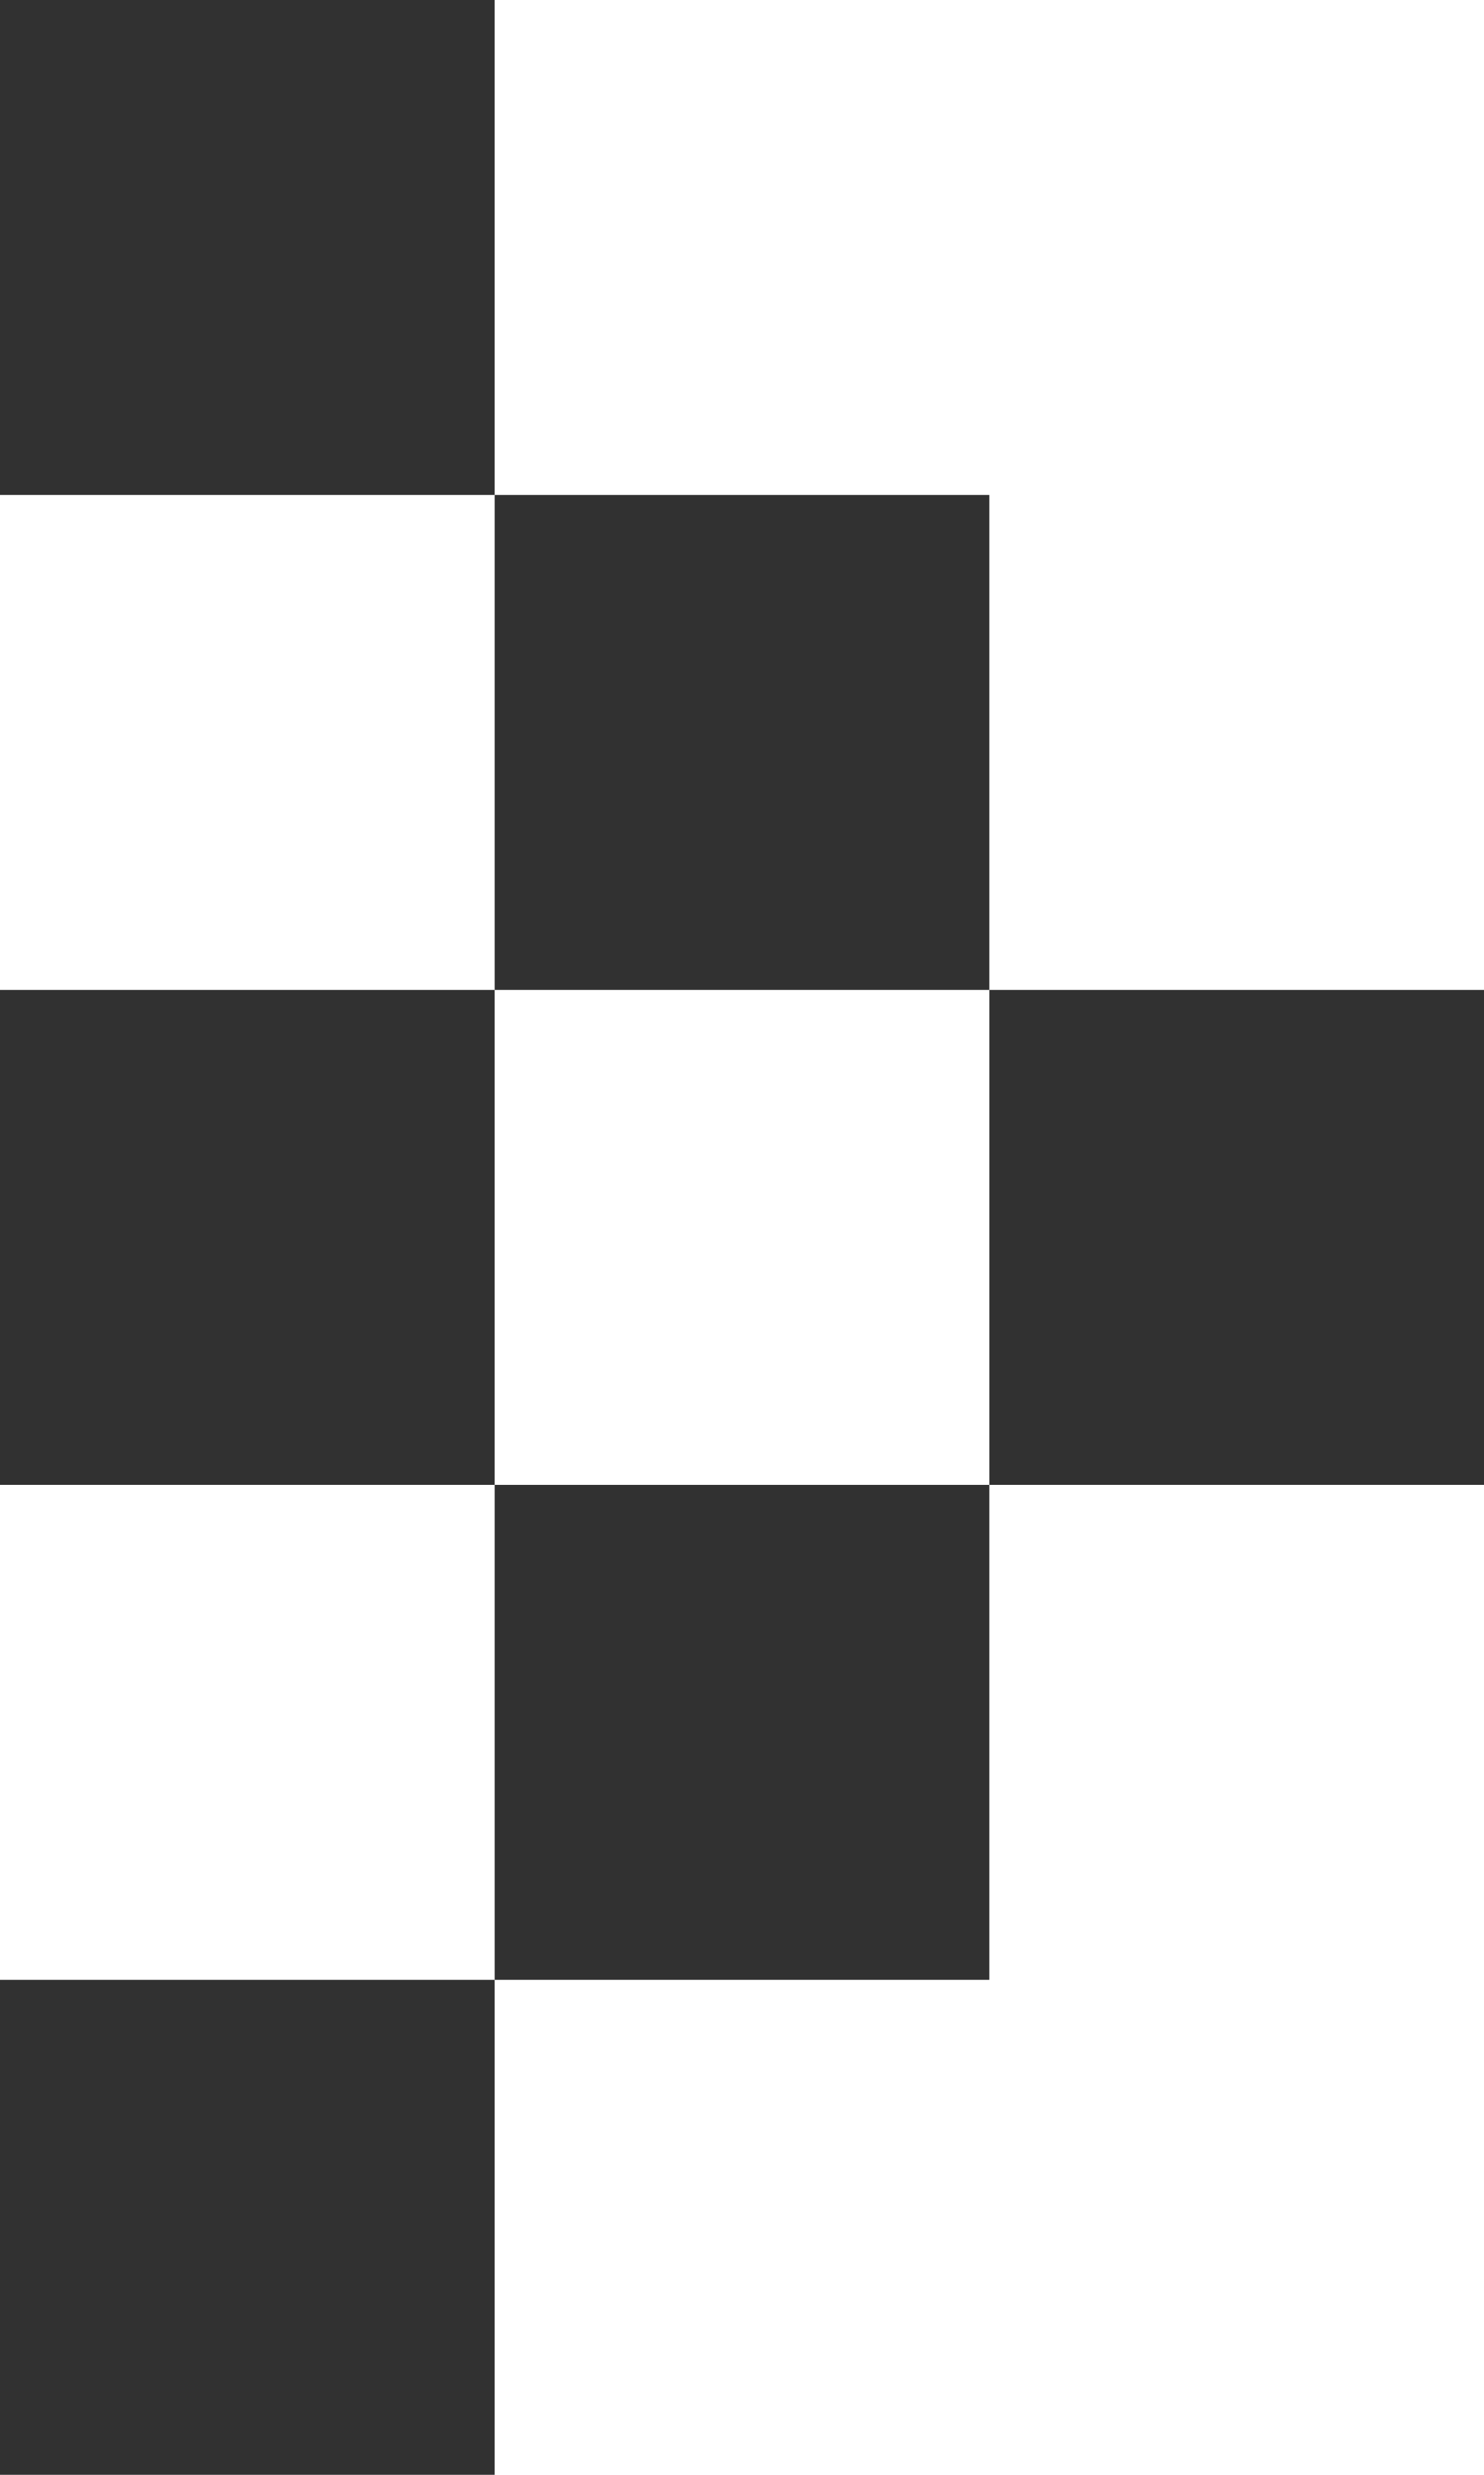
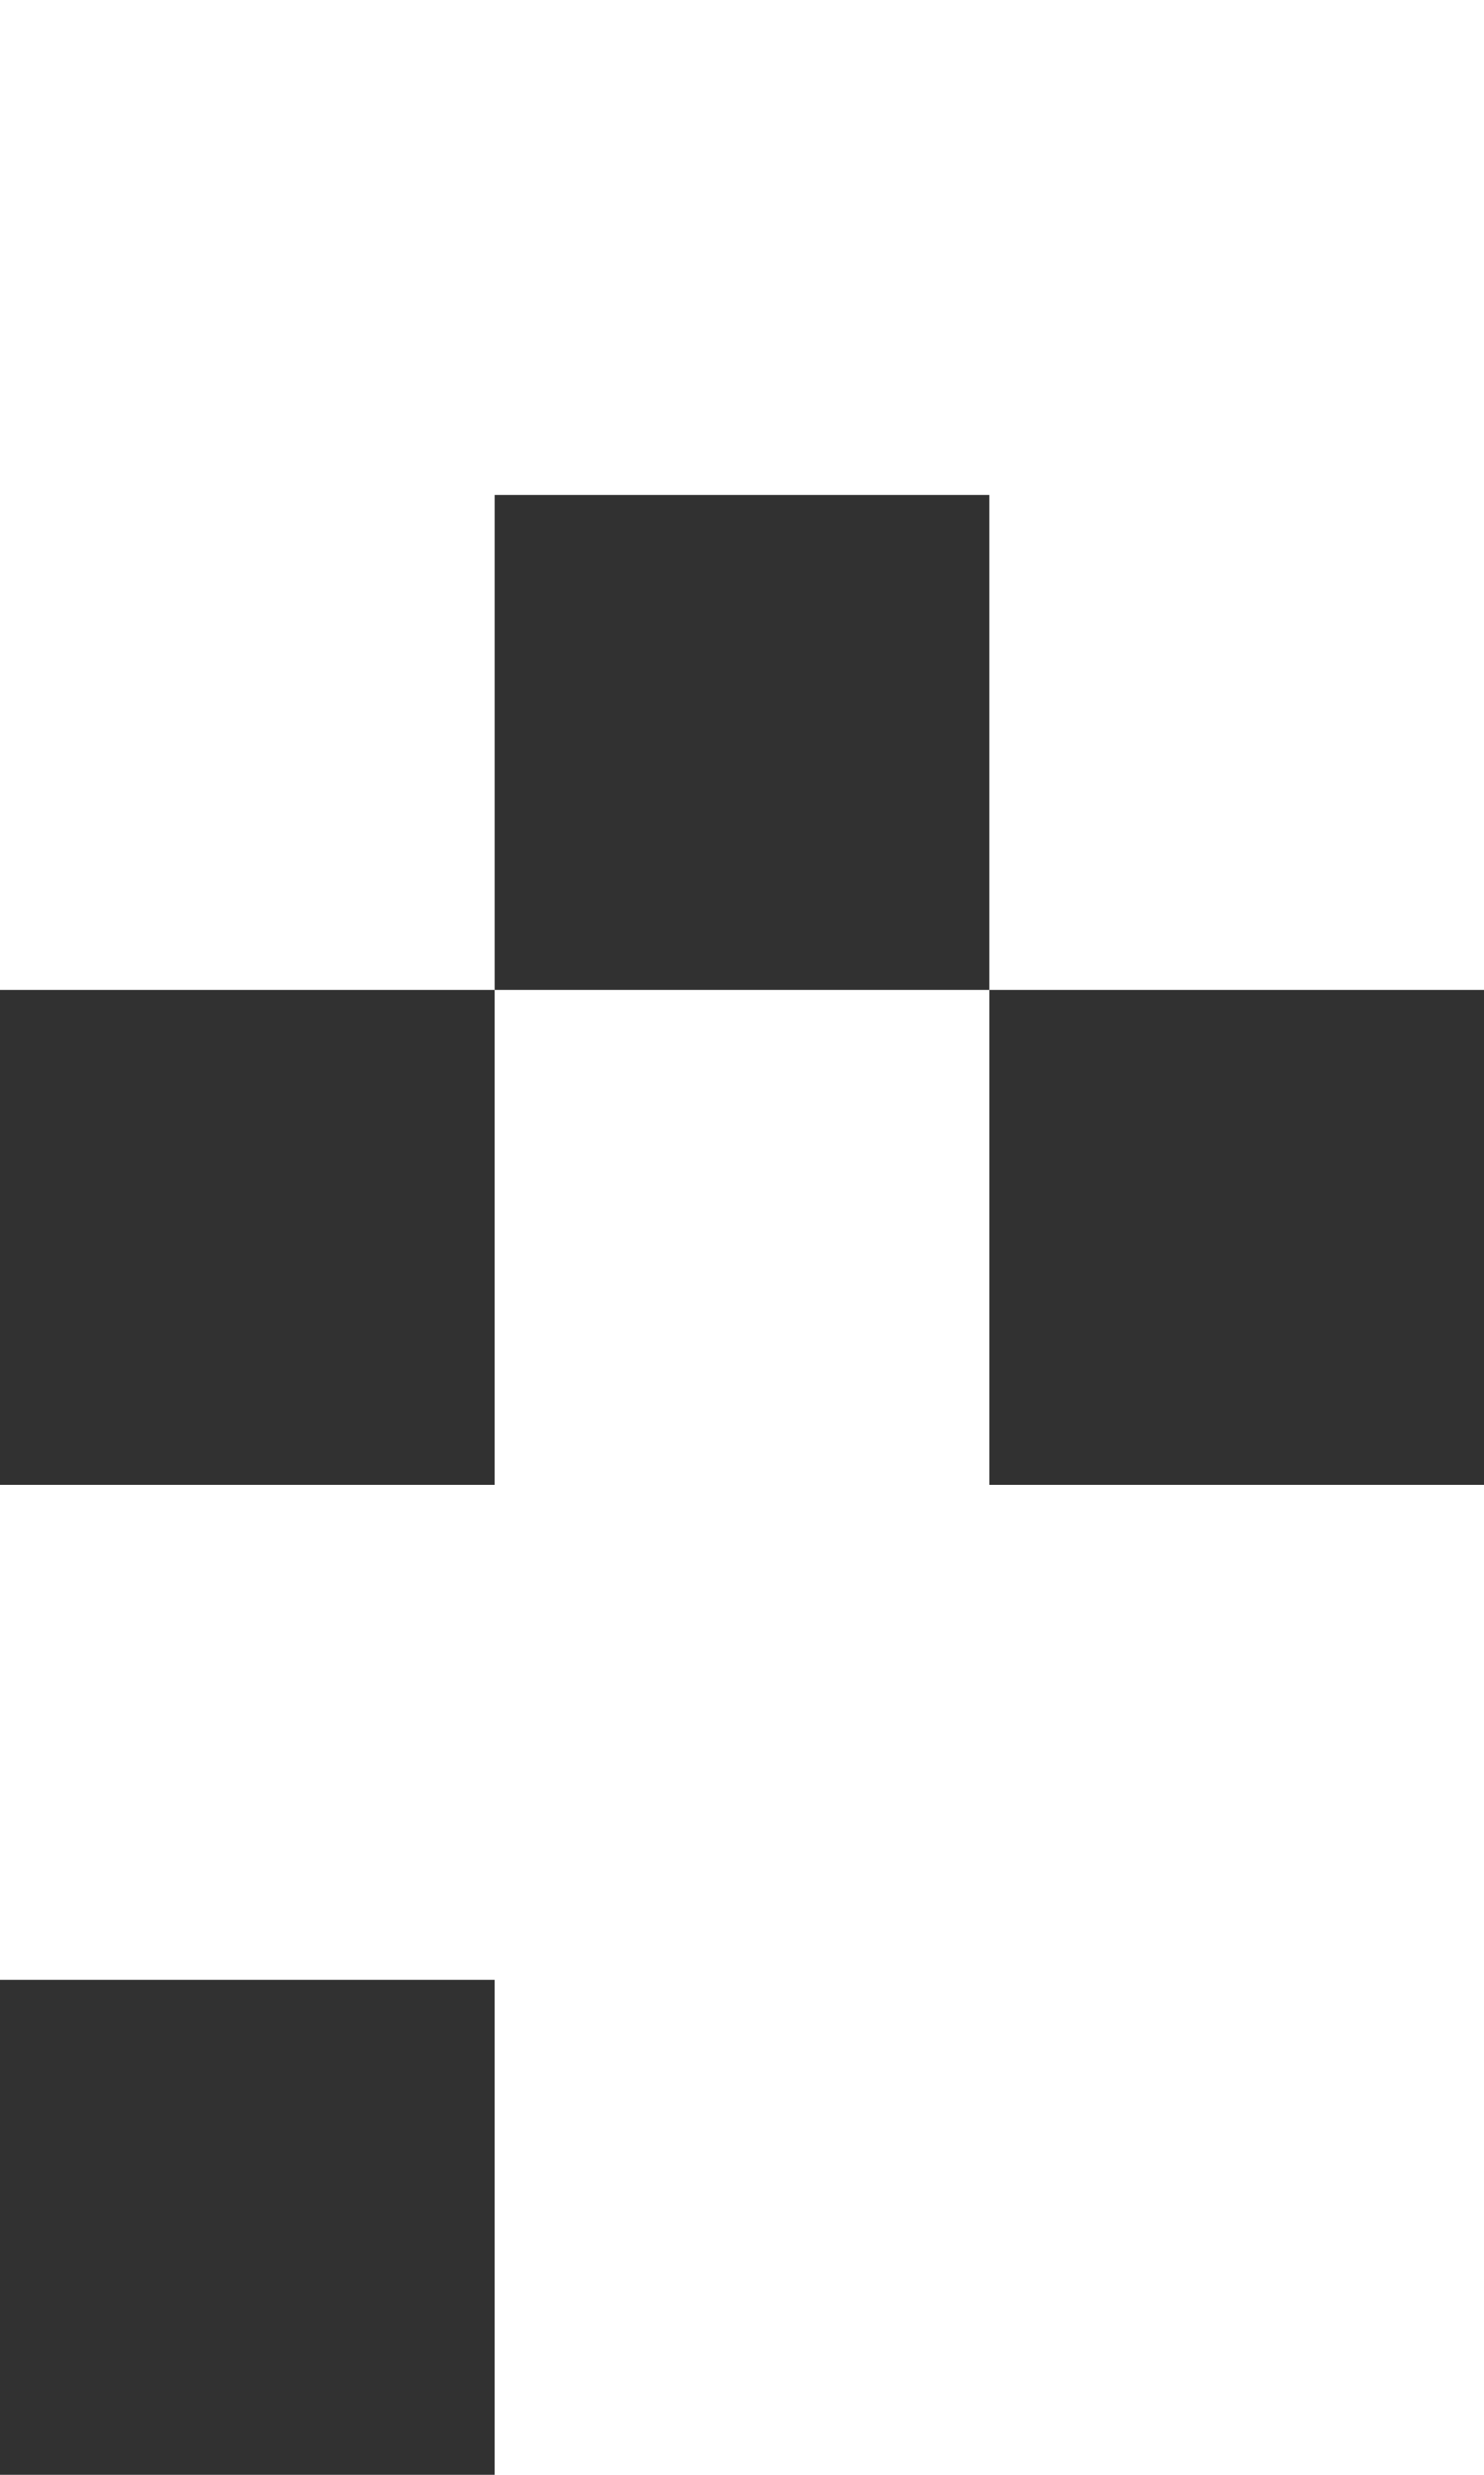
<svg xmlns="http://www.w3.org/2000/svg" version="1.1" id="Ebene_1" x="0px" y="0px" width="6px" height="10px" viewBox="0 0 6 10" style="enable-background:new 0 0 6 10;" xml:space="preserve">
  <g>
    <rect x="4" y="4" width="2" height="2" fill="#313131" />
    <rect x="2" y="2" width="2" height="2" fill="#313131" />
-     <rect x="2" y="6" width="2" height="2" fill="#313131" />
-     <rect width="2" height="2" fill="#313131" />
    <rect y="4" width="2" height="2" fill="#313131" />
    <rect y="8" width="2" height="2" fill="#313131" />
  </g>
</svg>